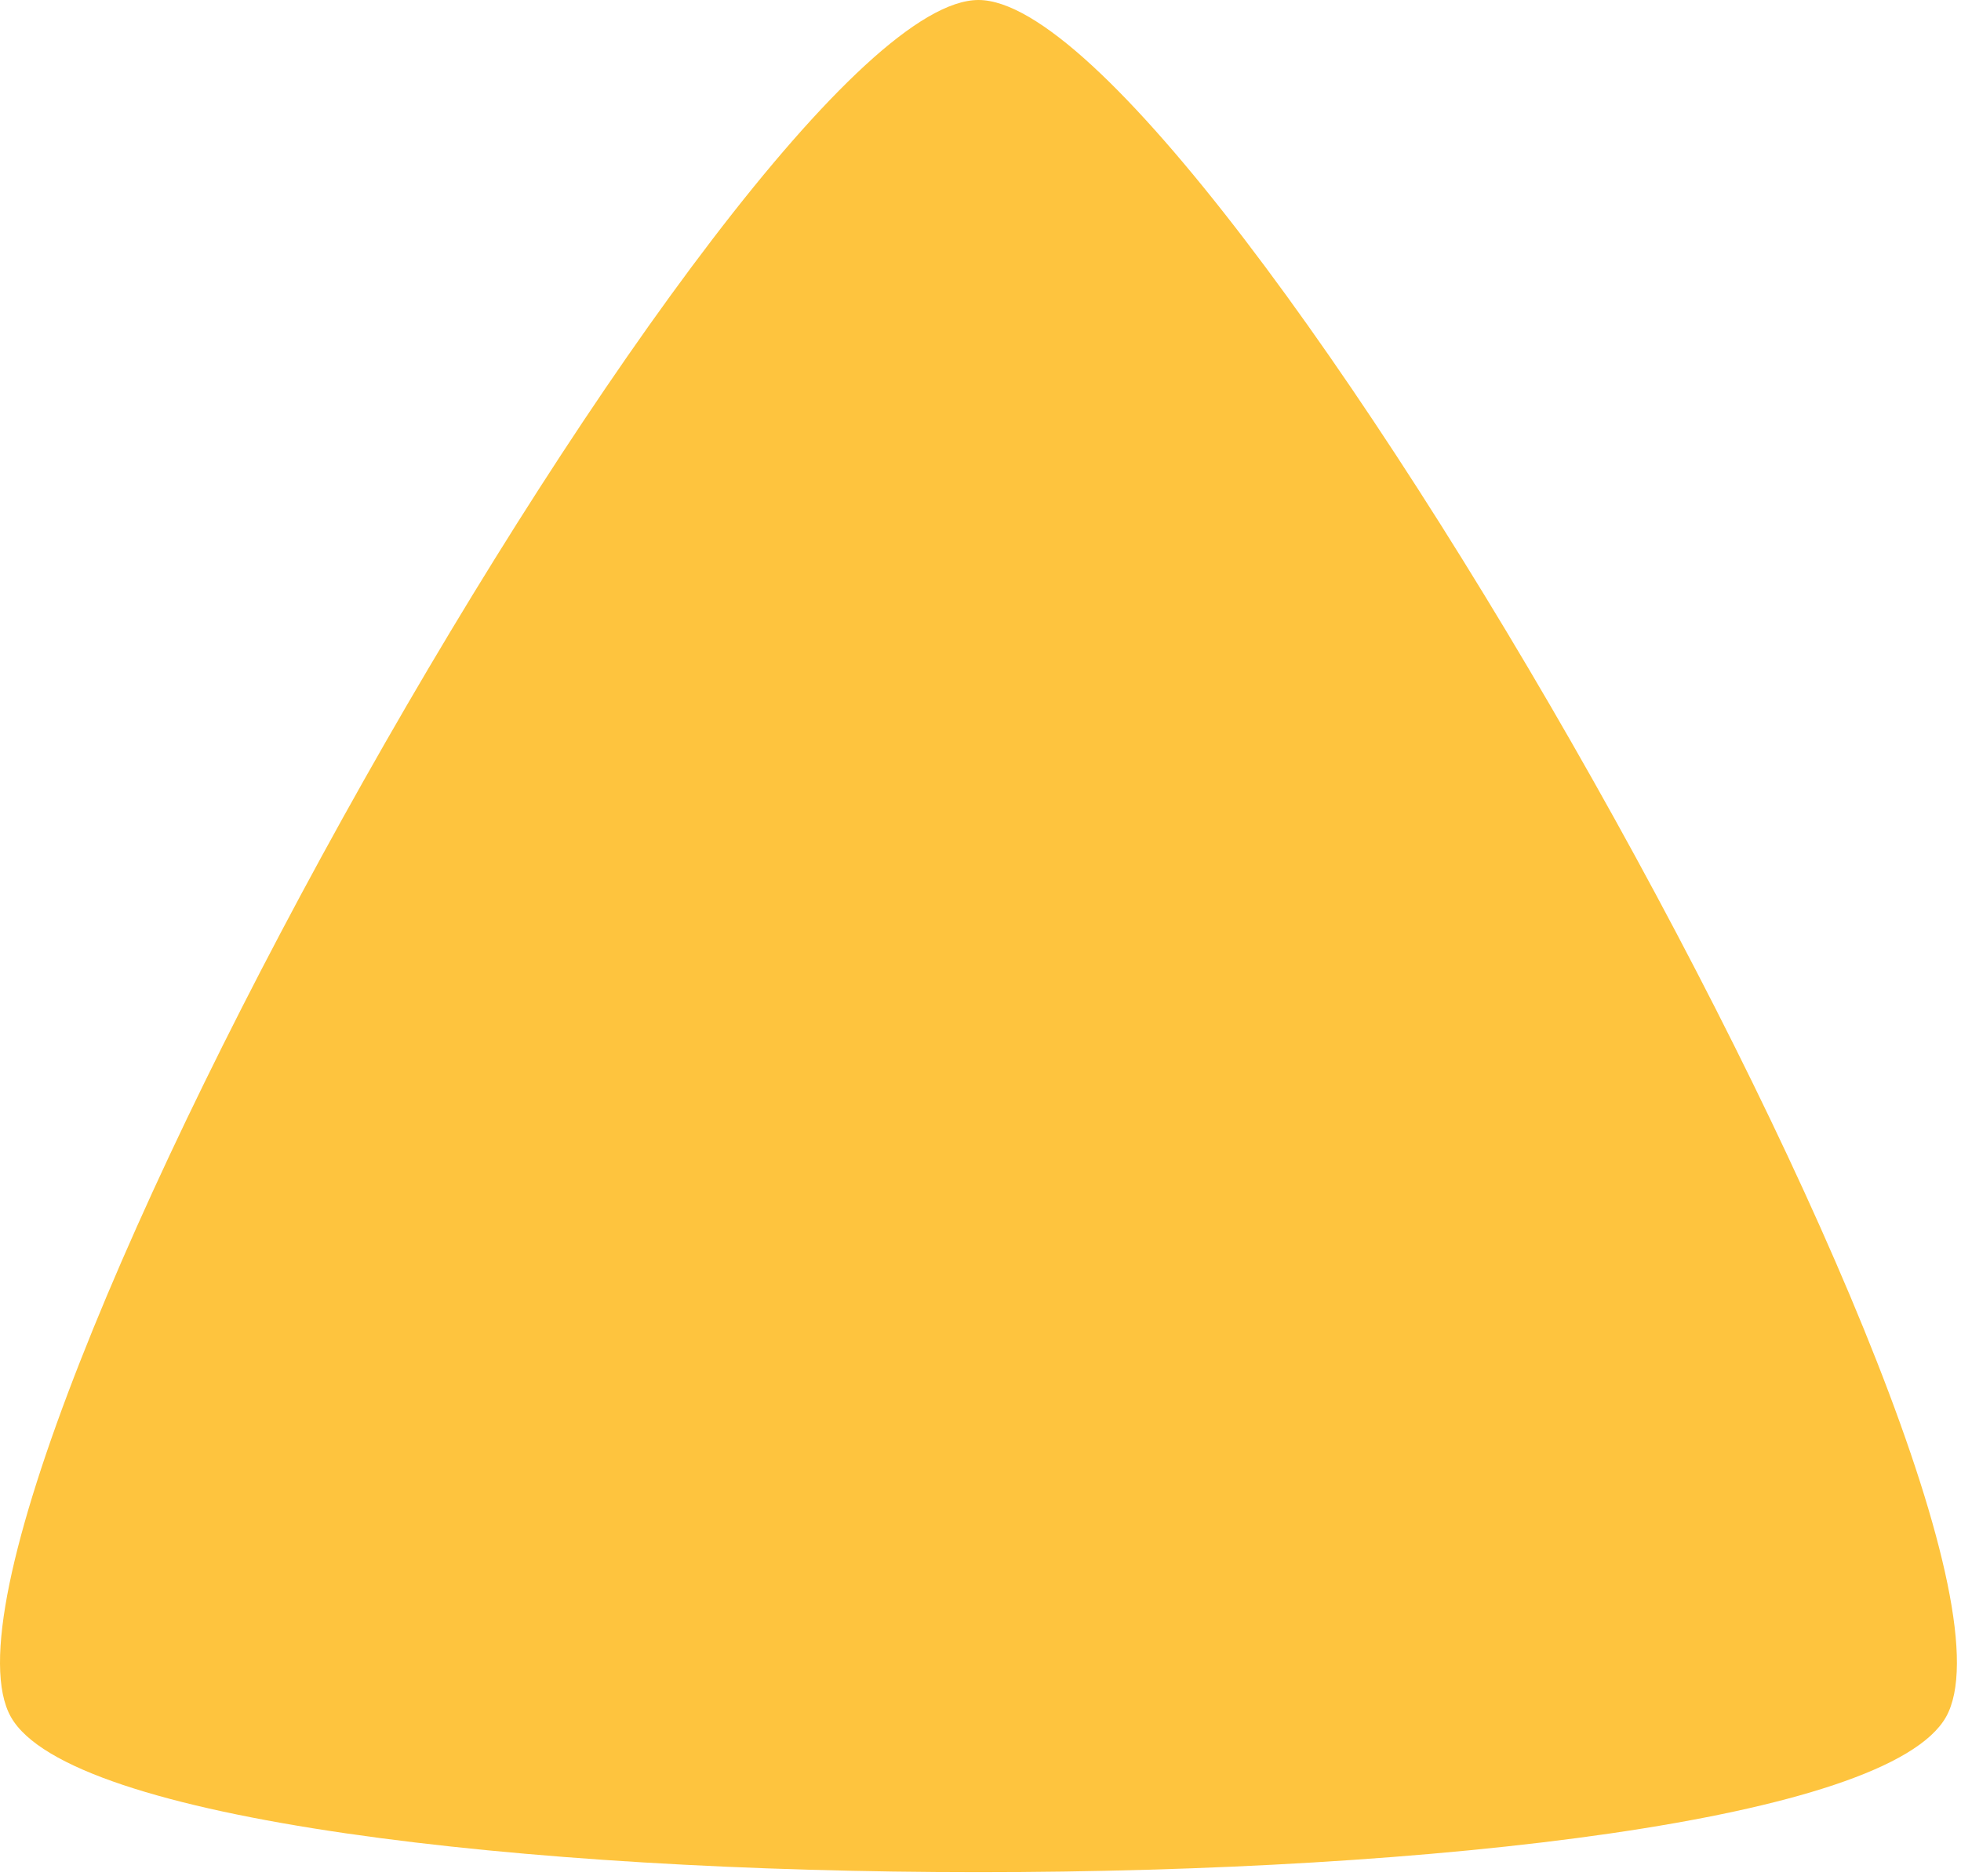
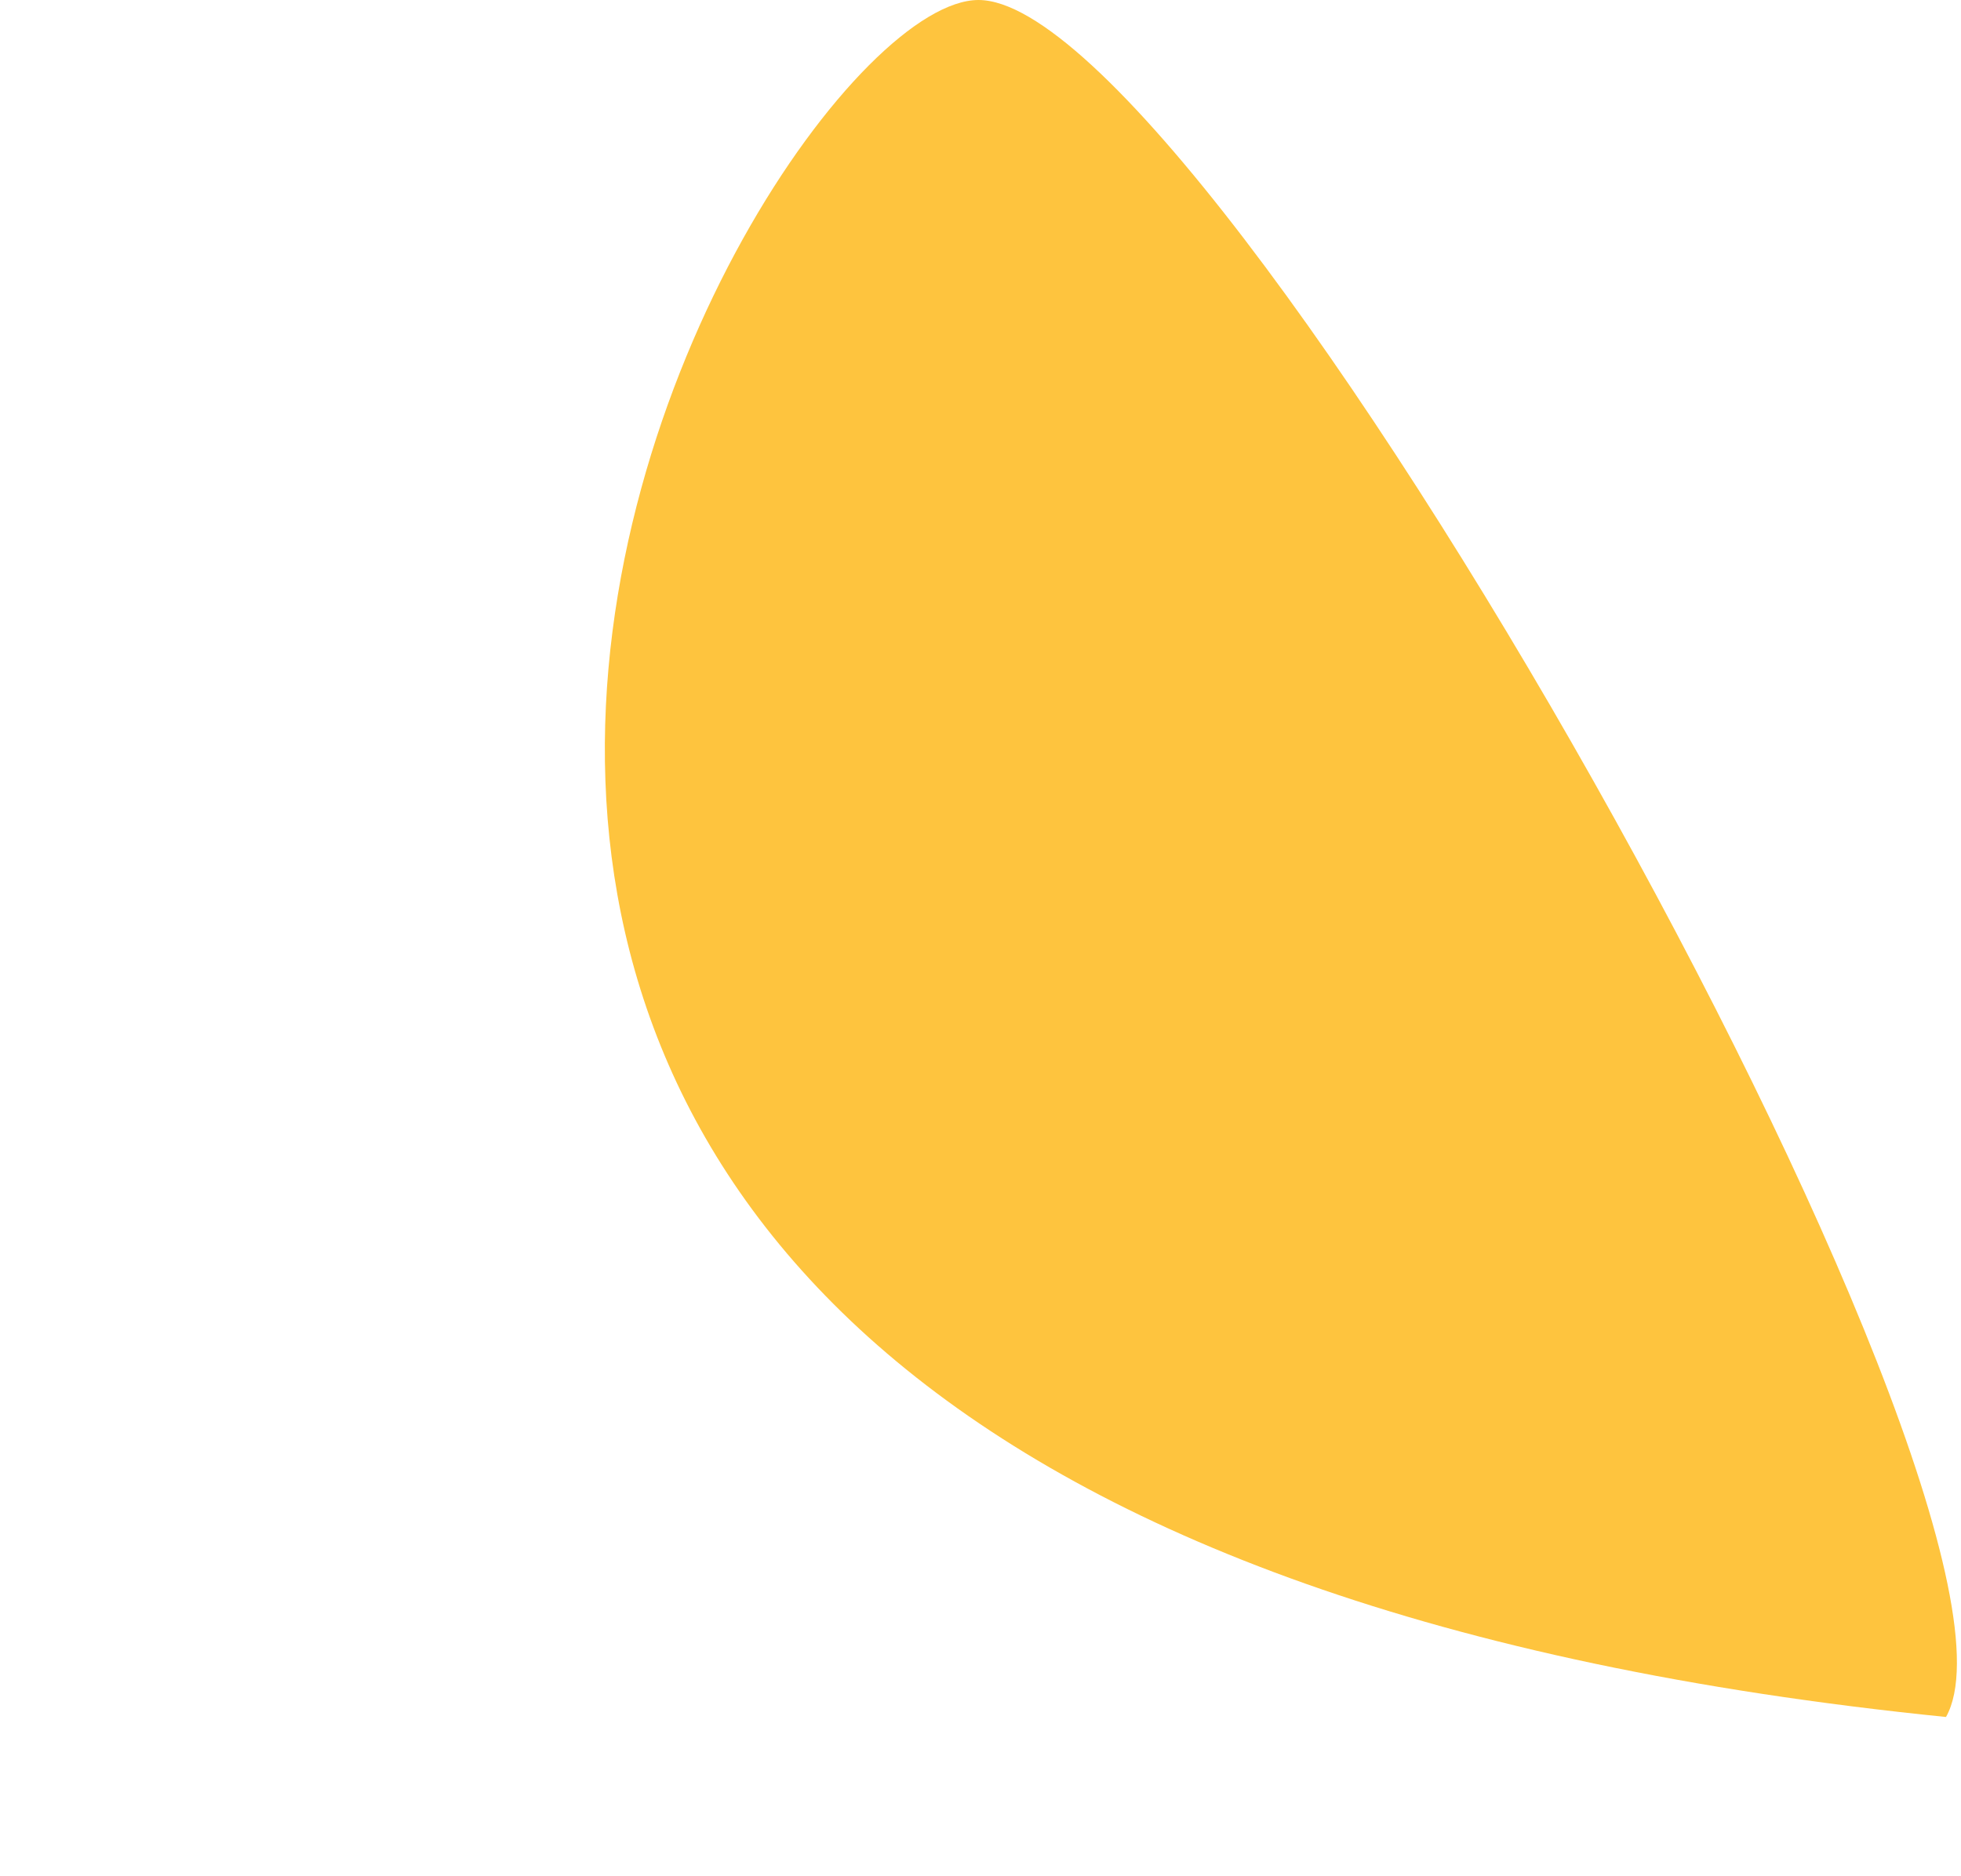
<svg xmlns="http://www.w3.org/2000/svg" width="100%" height="100%" viewBox="0 0 300 287" version="1.1" xml:space="preserve" style="fill-rule:evenodd;clip-rule:evenodd;stroke-linejoin:round;stroke-miterlimit:2;">
  <g transform="matrix(1,0,0,1,-266.97,-182.724)">
-     <path d="M416.658,182.724C452.332,182.724 582.513,413.775 564.676,445.433C546.839,477.09 286.477,477.09 268.64,445.433C250.803,413.775 380.985,182.724 416.658,182.724Z" style="fill:rgb(254,196,62);" />
+     <path d="M416.658,182.724C452.332,182.724 582.513,413.775 564.676,445.433C250.803,413.775 380.985,182.724 416.658,182.724Z" style="fill:rgb(254,196,62);" />
  </g>
</svg>